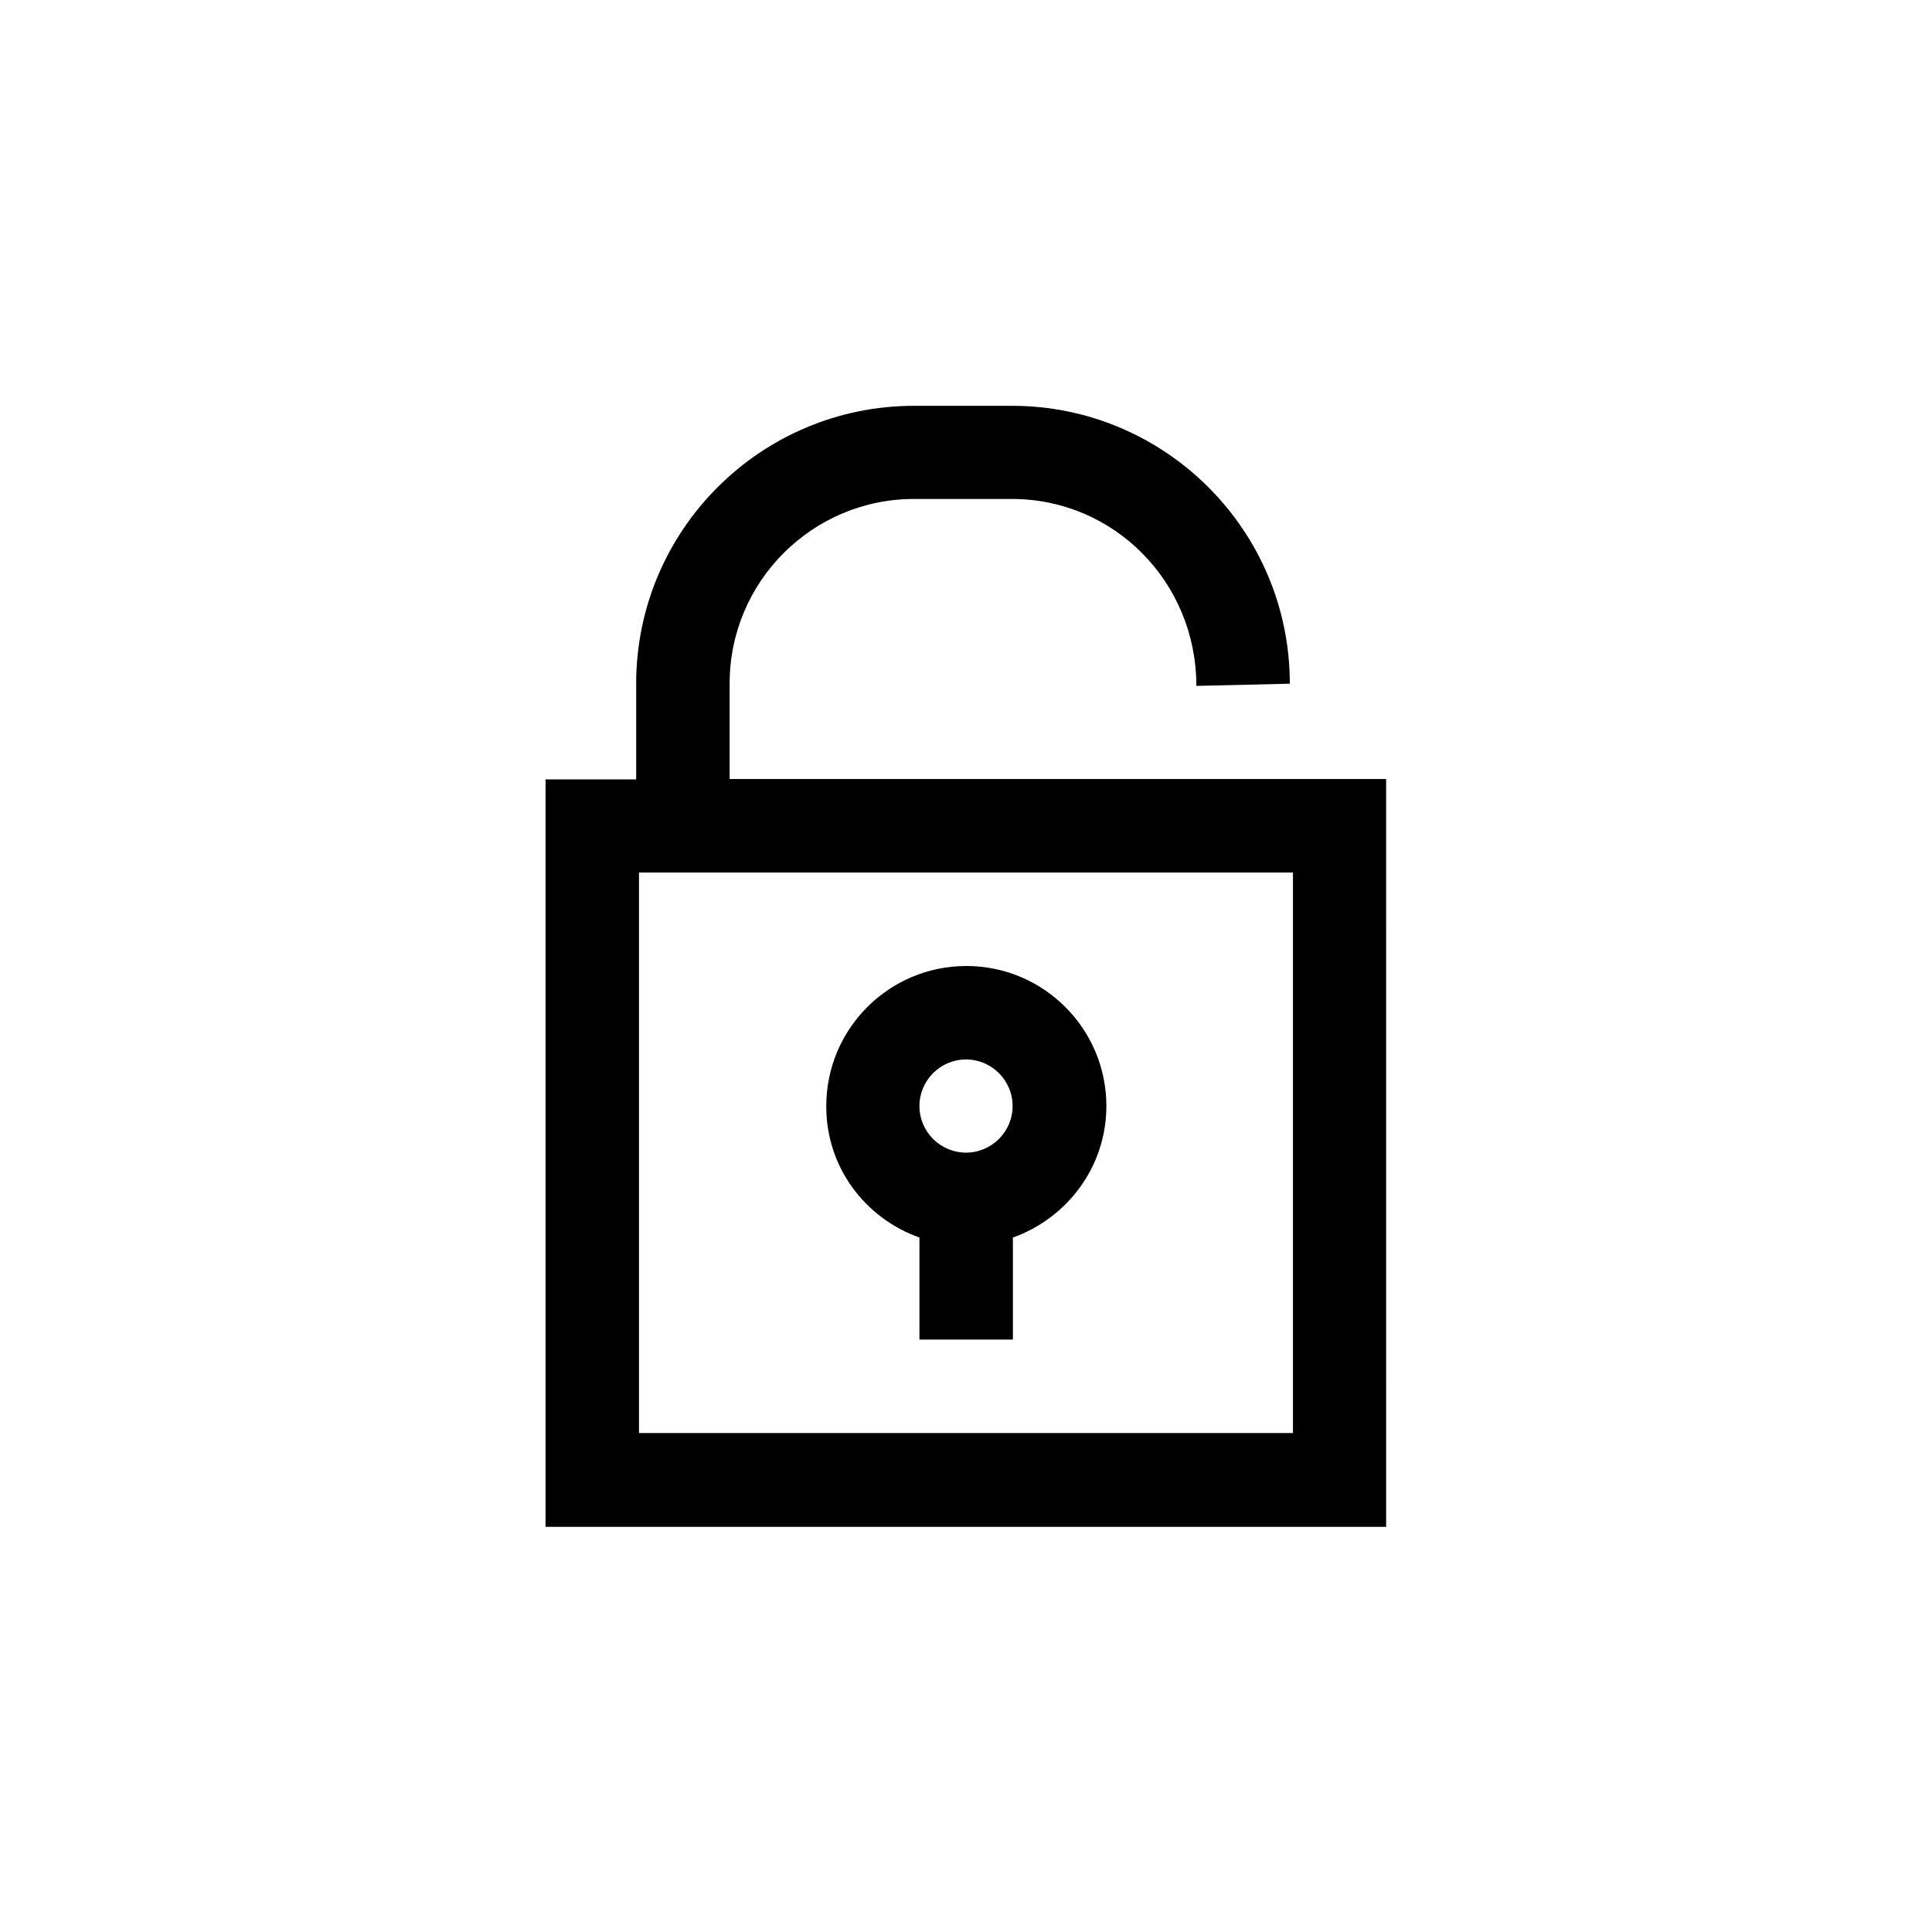
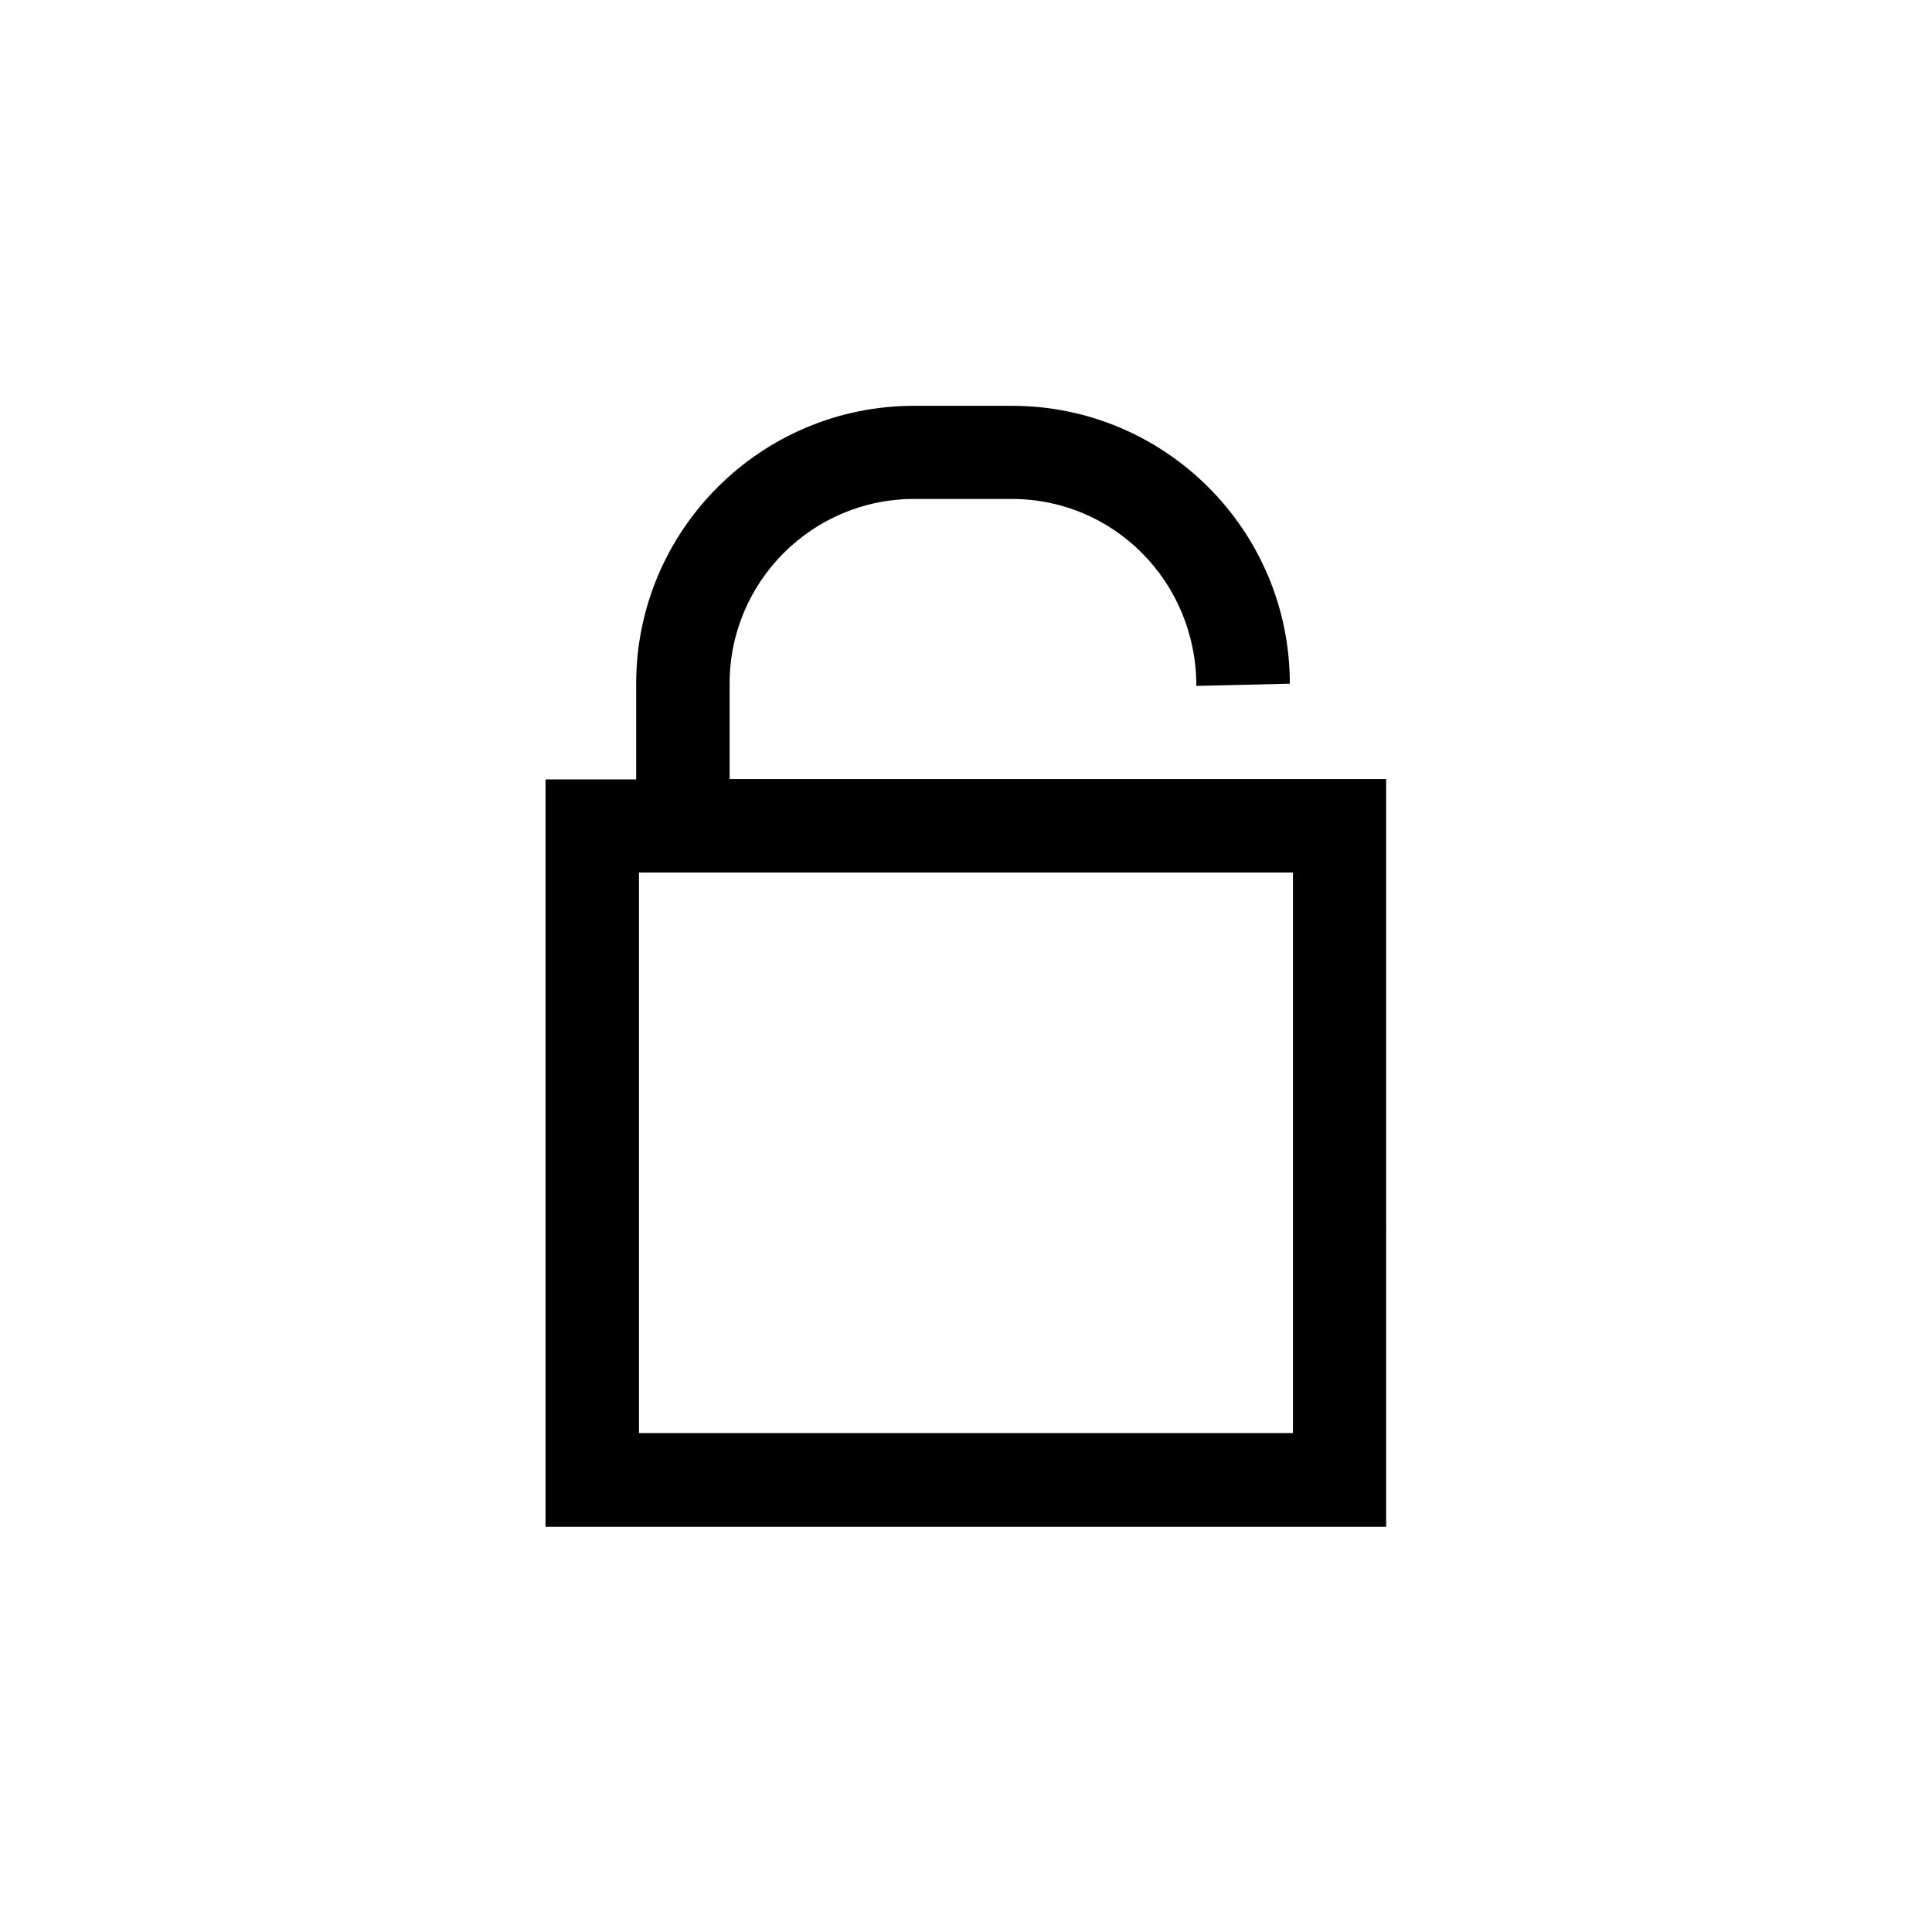
<svg xmlns="http://www.w3.org/2000/svg" fill="#000000" width="800px" height="800px" version="1.1" viewBox="144 144 512 512">
  <g>
-     <path d="m387.66 471.96v27.039h24.77v-27.039c14.359-5.121 24.77-18.727 24.77-34.848 0-20.488-16.625-37.113-37.113-37.113s-37.113 16.625-37.113 37.113c-0.086 16.121 10.242 29.723 24.688 34.848zm12.344-47.191c6.801 0 12.344 5.543 12.344 12.344s-5.543 12.344-12.344 12.344-12.344-5.543-12.344-12.344 5.539-12.344 12.344-12.344z" />
    <path d="m337.36 325.1c0-26.953 21.914-48.871 48.871-48.871h25.945c26.953 0 48.871 21.914 48.871 49.543l24.77-0.586c0-40.641-33-73.641-73.641-73.641h-25.945c-40.641 0-73.641 33-73.641 73.641v25.359h-24.016v198.08h222.77l-0.004-198.17h-173.98zm149.29 198.67h-173.31v-148.54h173.31z" />
  </g>
</svg>